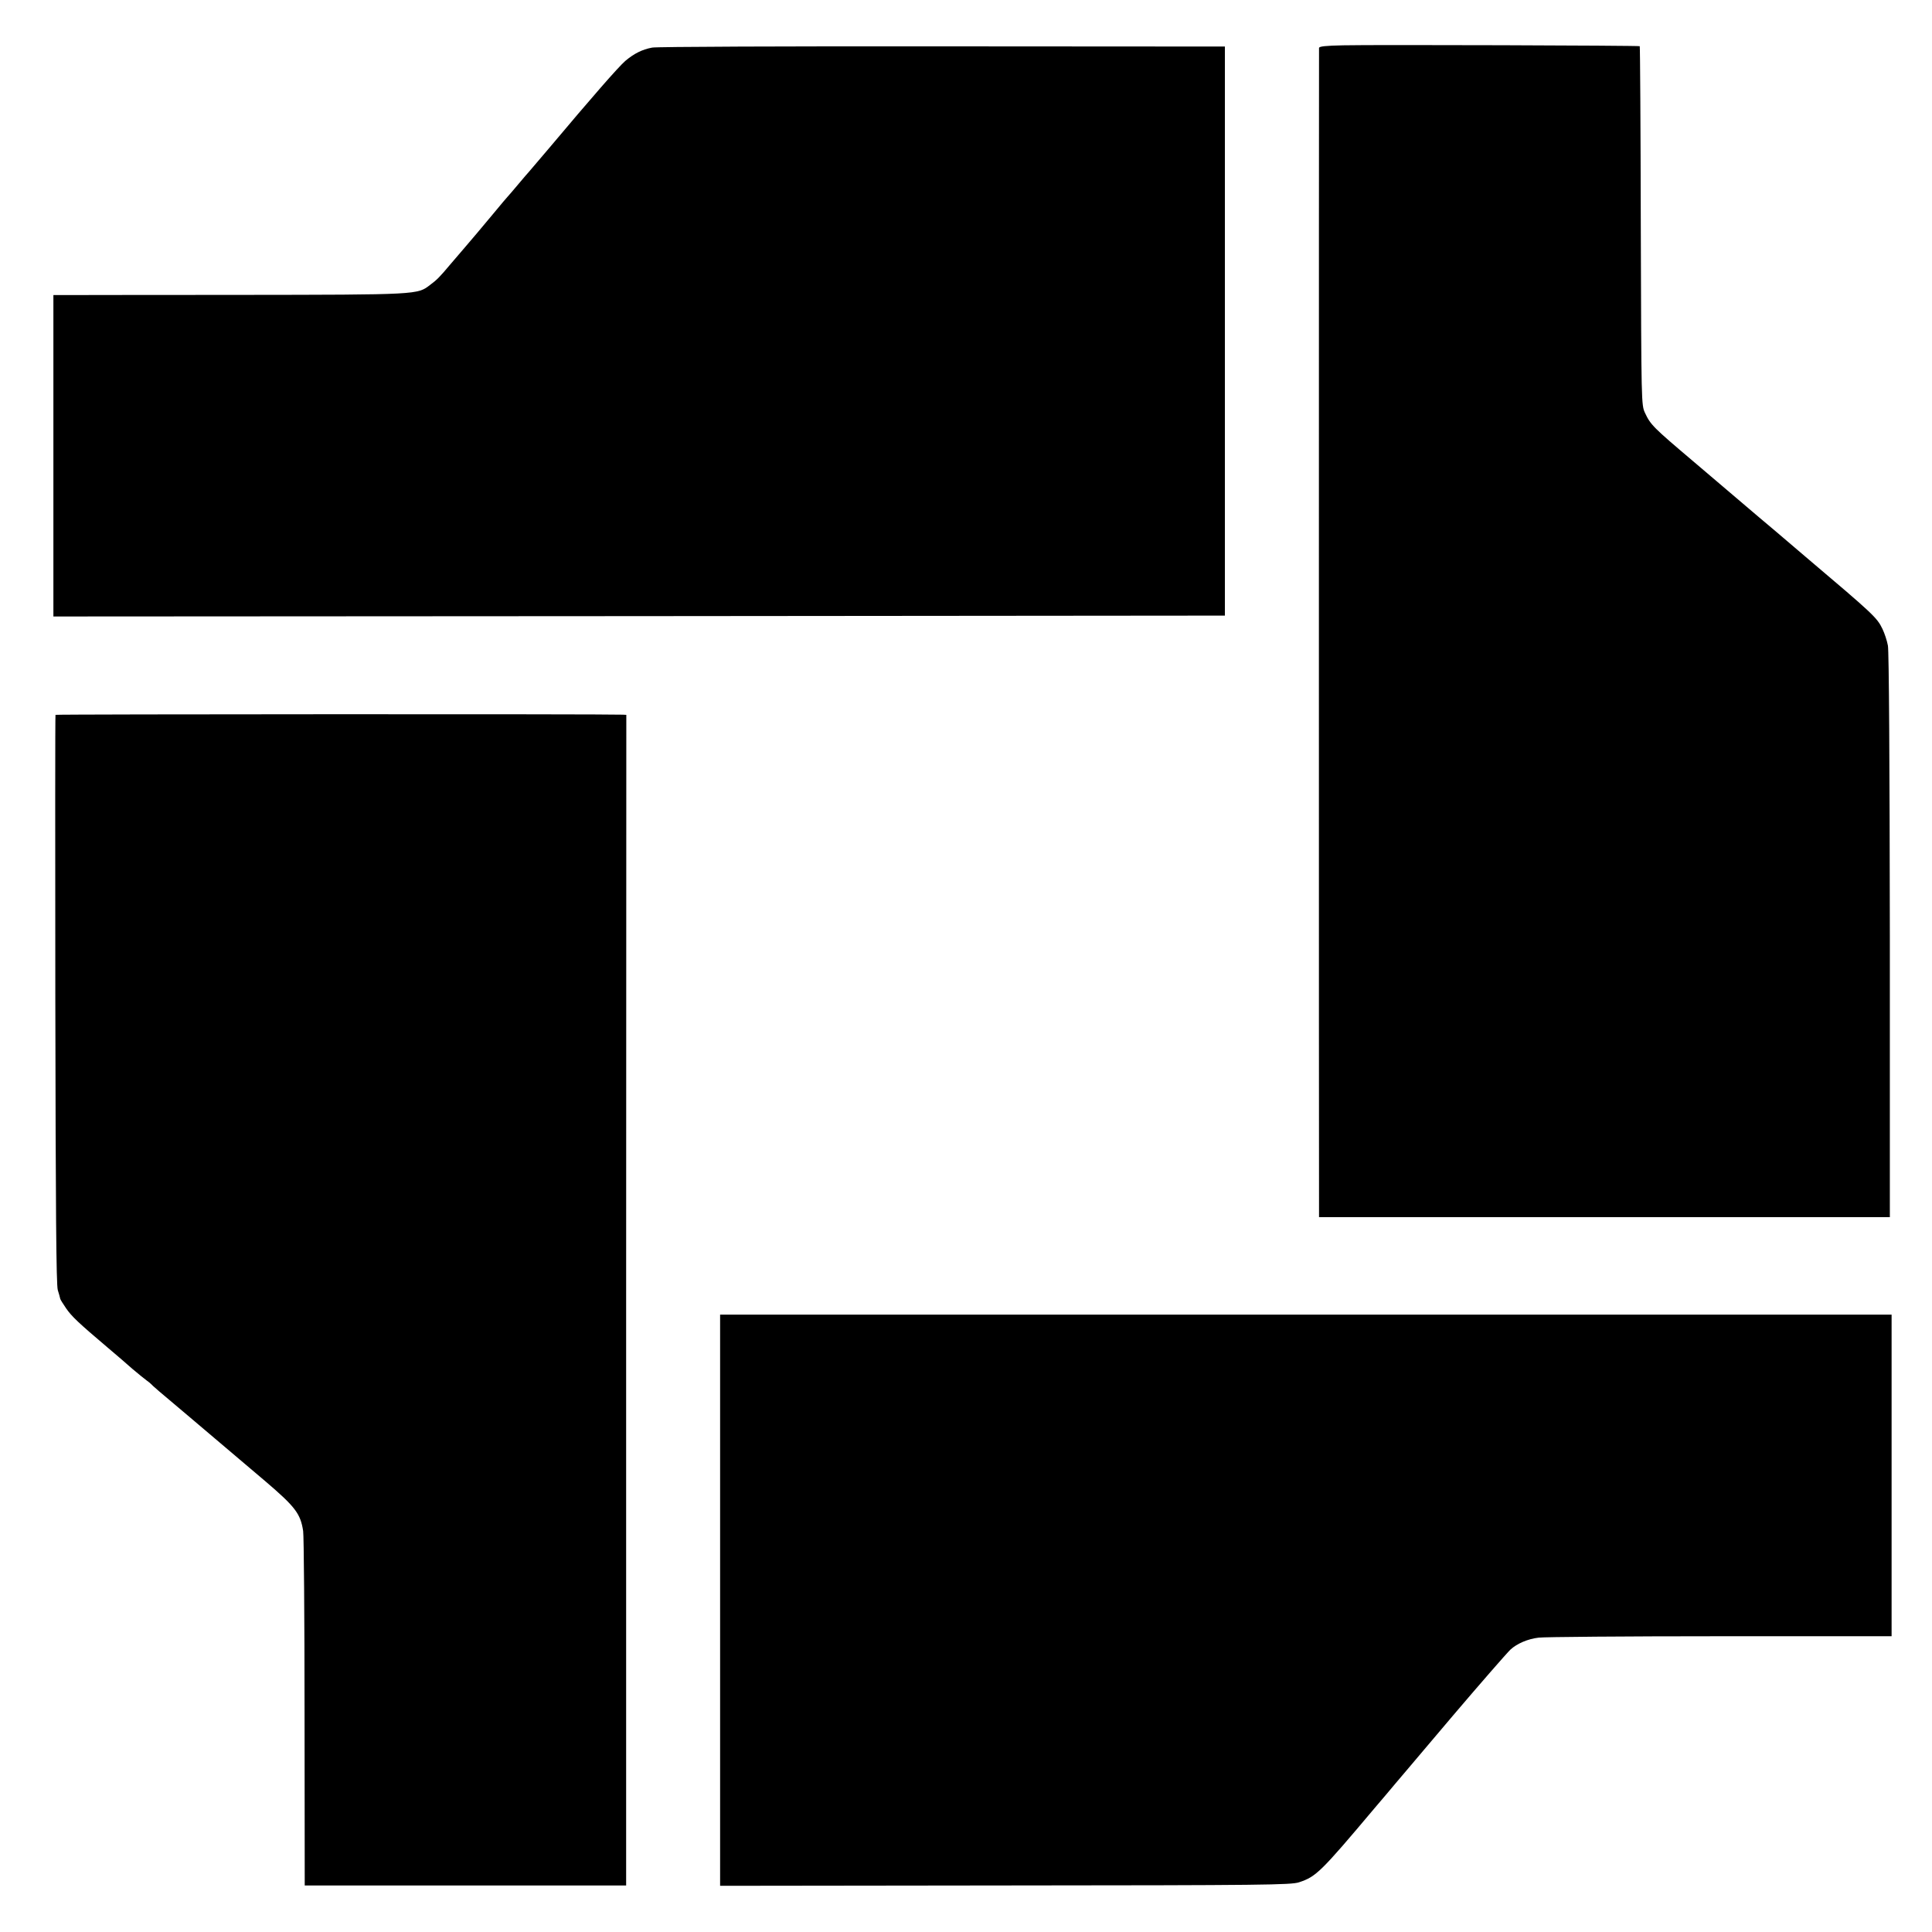
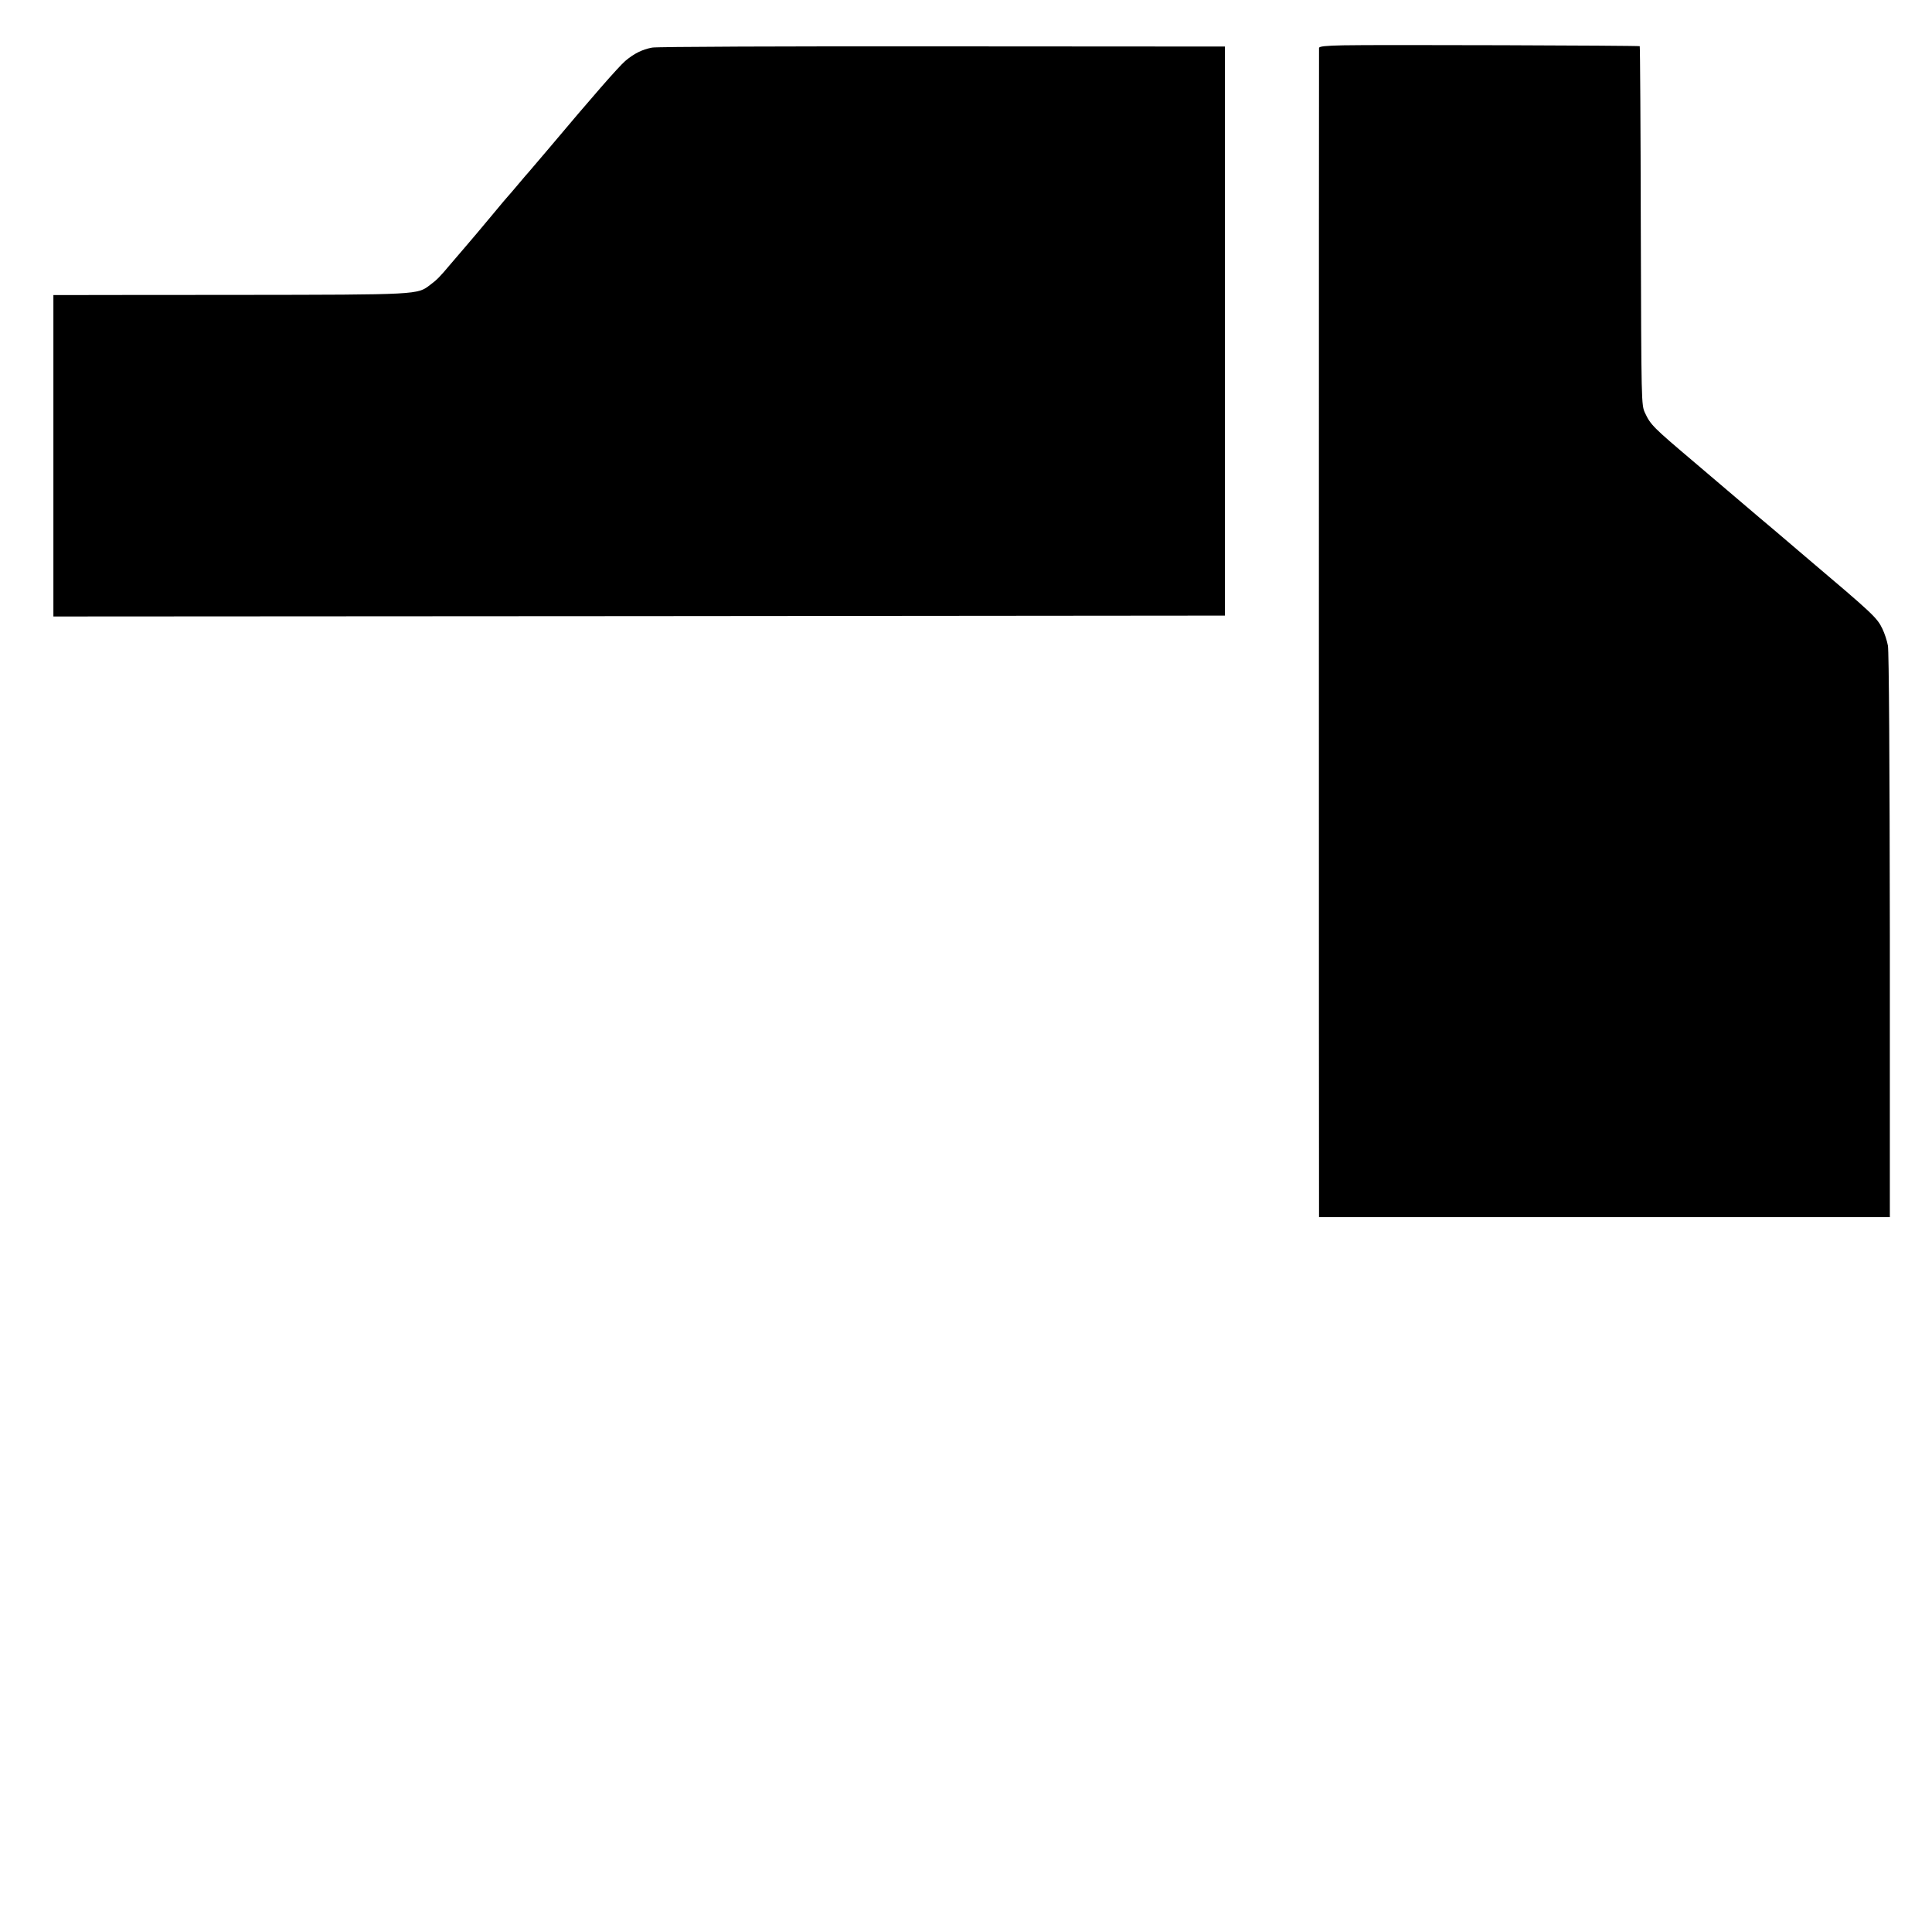
<svg xmlns="http://www.w3.org/2000/svg" version="1.0" width="1100pt" height="1100pt" viewBox="0 0 1100 1100" preserveAspectRatio="xMidYMid meet">
  <g transform="translate(0,1100) scale(0.1,-0.1)" fill="#000000" stroke="none">
    <path d="M7648 10742 c-100 -2 -138 -6 -138 -15 -1 -17 -1 -6551 0 -6609 l0 -48 1625 0 1625 0 0 1603 c-1 980 -5 1621 -11 1651 -5 28 -19 70 -31 95 -31 65 -52 84 -438 411 -118 101 -237 202 -265 225 -41 35 -264 225 -375 319 -228 193 -242 207 -274 275 -21 46 -21 50 -24 1065 -1 561 -4 1021 -6 1023 -4 4 -1513 9 -1688 5z" />
    <path d="M3713 10729 c-58 -11 -103 -34 -153 -76 -39 -34 -187 -203 -435 -498 -60 -71 -112 -132 -115 -135 -3 -3 -30 -34 -60 -70 -30 -36 -57 -67 -60 -70 -3 -3 -39 -45 -80 -95 -95 -114 -108 -129 -161 -191 -24 -28 -62 -72 -84 -98 -62 -74 -77 -89 -116 -118 -73 -56 -62 -56 -1089 -57 -520 0 -970 -1 -1001 -1 l-55 0 0 -915 0 -915 3335 2 3335 3 0 1620 0 1620 -1609 1 c-886 1 -1629 -2 -1652 -7z" />
-     <path d="M316 6930 c-2 -3 -2 -732 -1 -1620 2 -1195 5 -1625 14 -1655 7 -22 13 -44 14 -50 1 -5 17 -30 34 -55 31 -45 70 -82 233 -220 47 -40 112 -95 144 -124 33 -28 69 -57 80 -65 12 -8 23 -18 26 -21 5 -7 55 -50 210 -180 48 -41 156 -132 440 -373 171 -146 201 -185 216 -284 4 -26 8 -491 8 -1033 l1 -985 915 0 915 0 0 3333 1 3332 -21 1 c-82 4 -3227 3 -3229 -1z" />
-     <path d="M4100 1889 l0 -1626 1623 2 c1481 1 1626 3 1673 18 97 32 123 57 431 423 23 27 51 60 63 74 12 14 38 45 58 69 21 24 93 110 161 190 68 80 143 169 166 196 148 174 304 353 325 373 37 34 99 61 161 68 30 4 494 8 1032 8 l977 0 0 916 0 915 -3335 0 -3335 0 0 -1626z" />
  </g>
</svg>